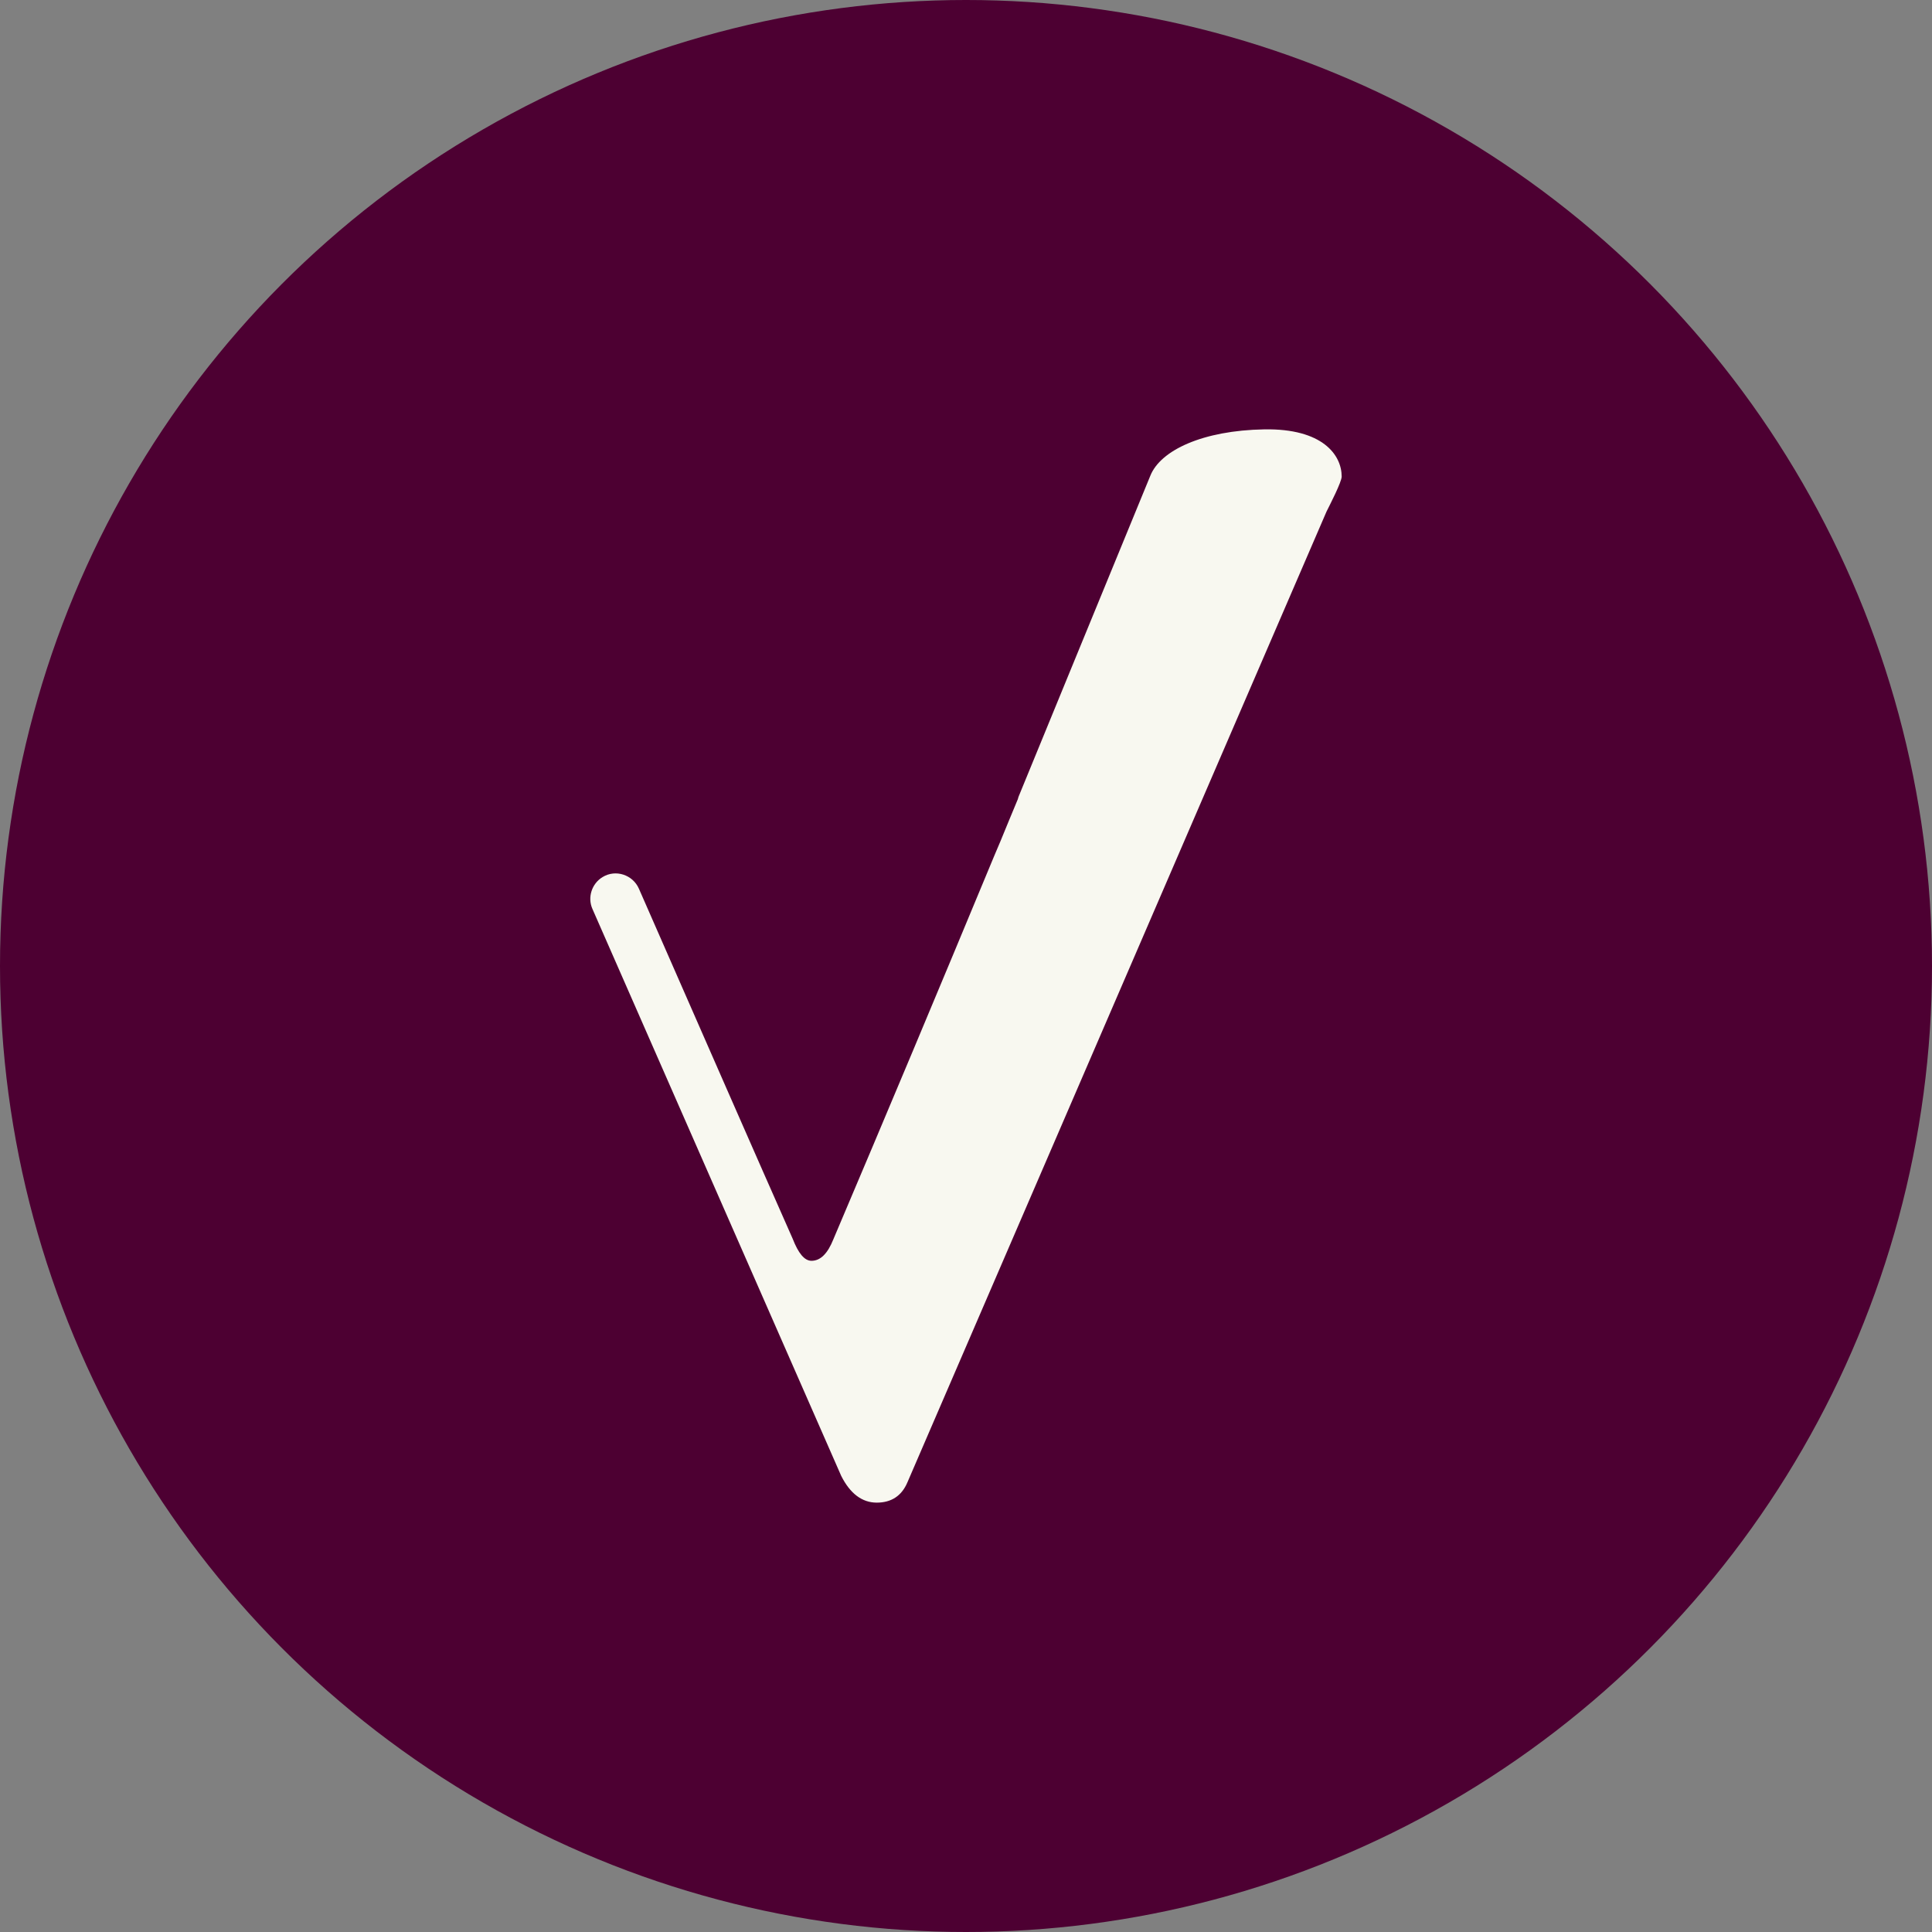
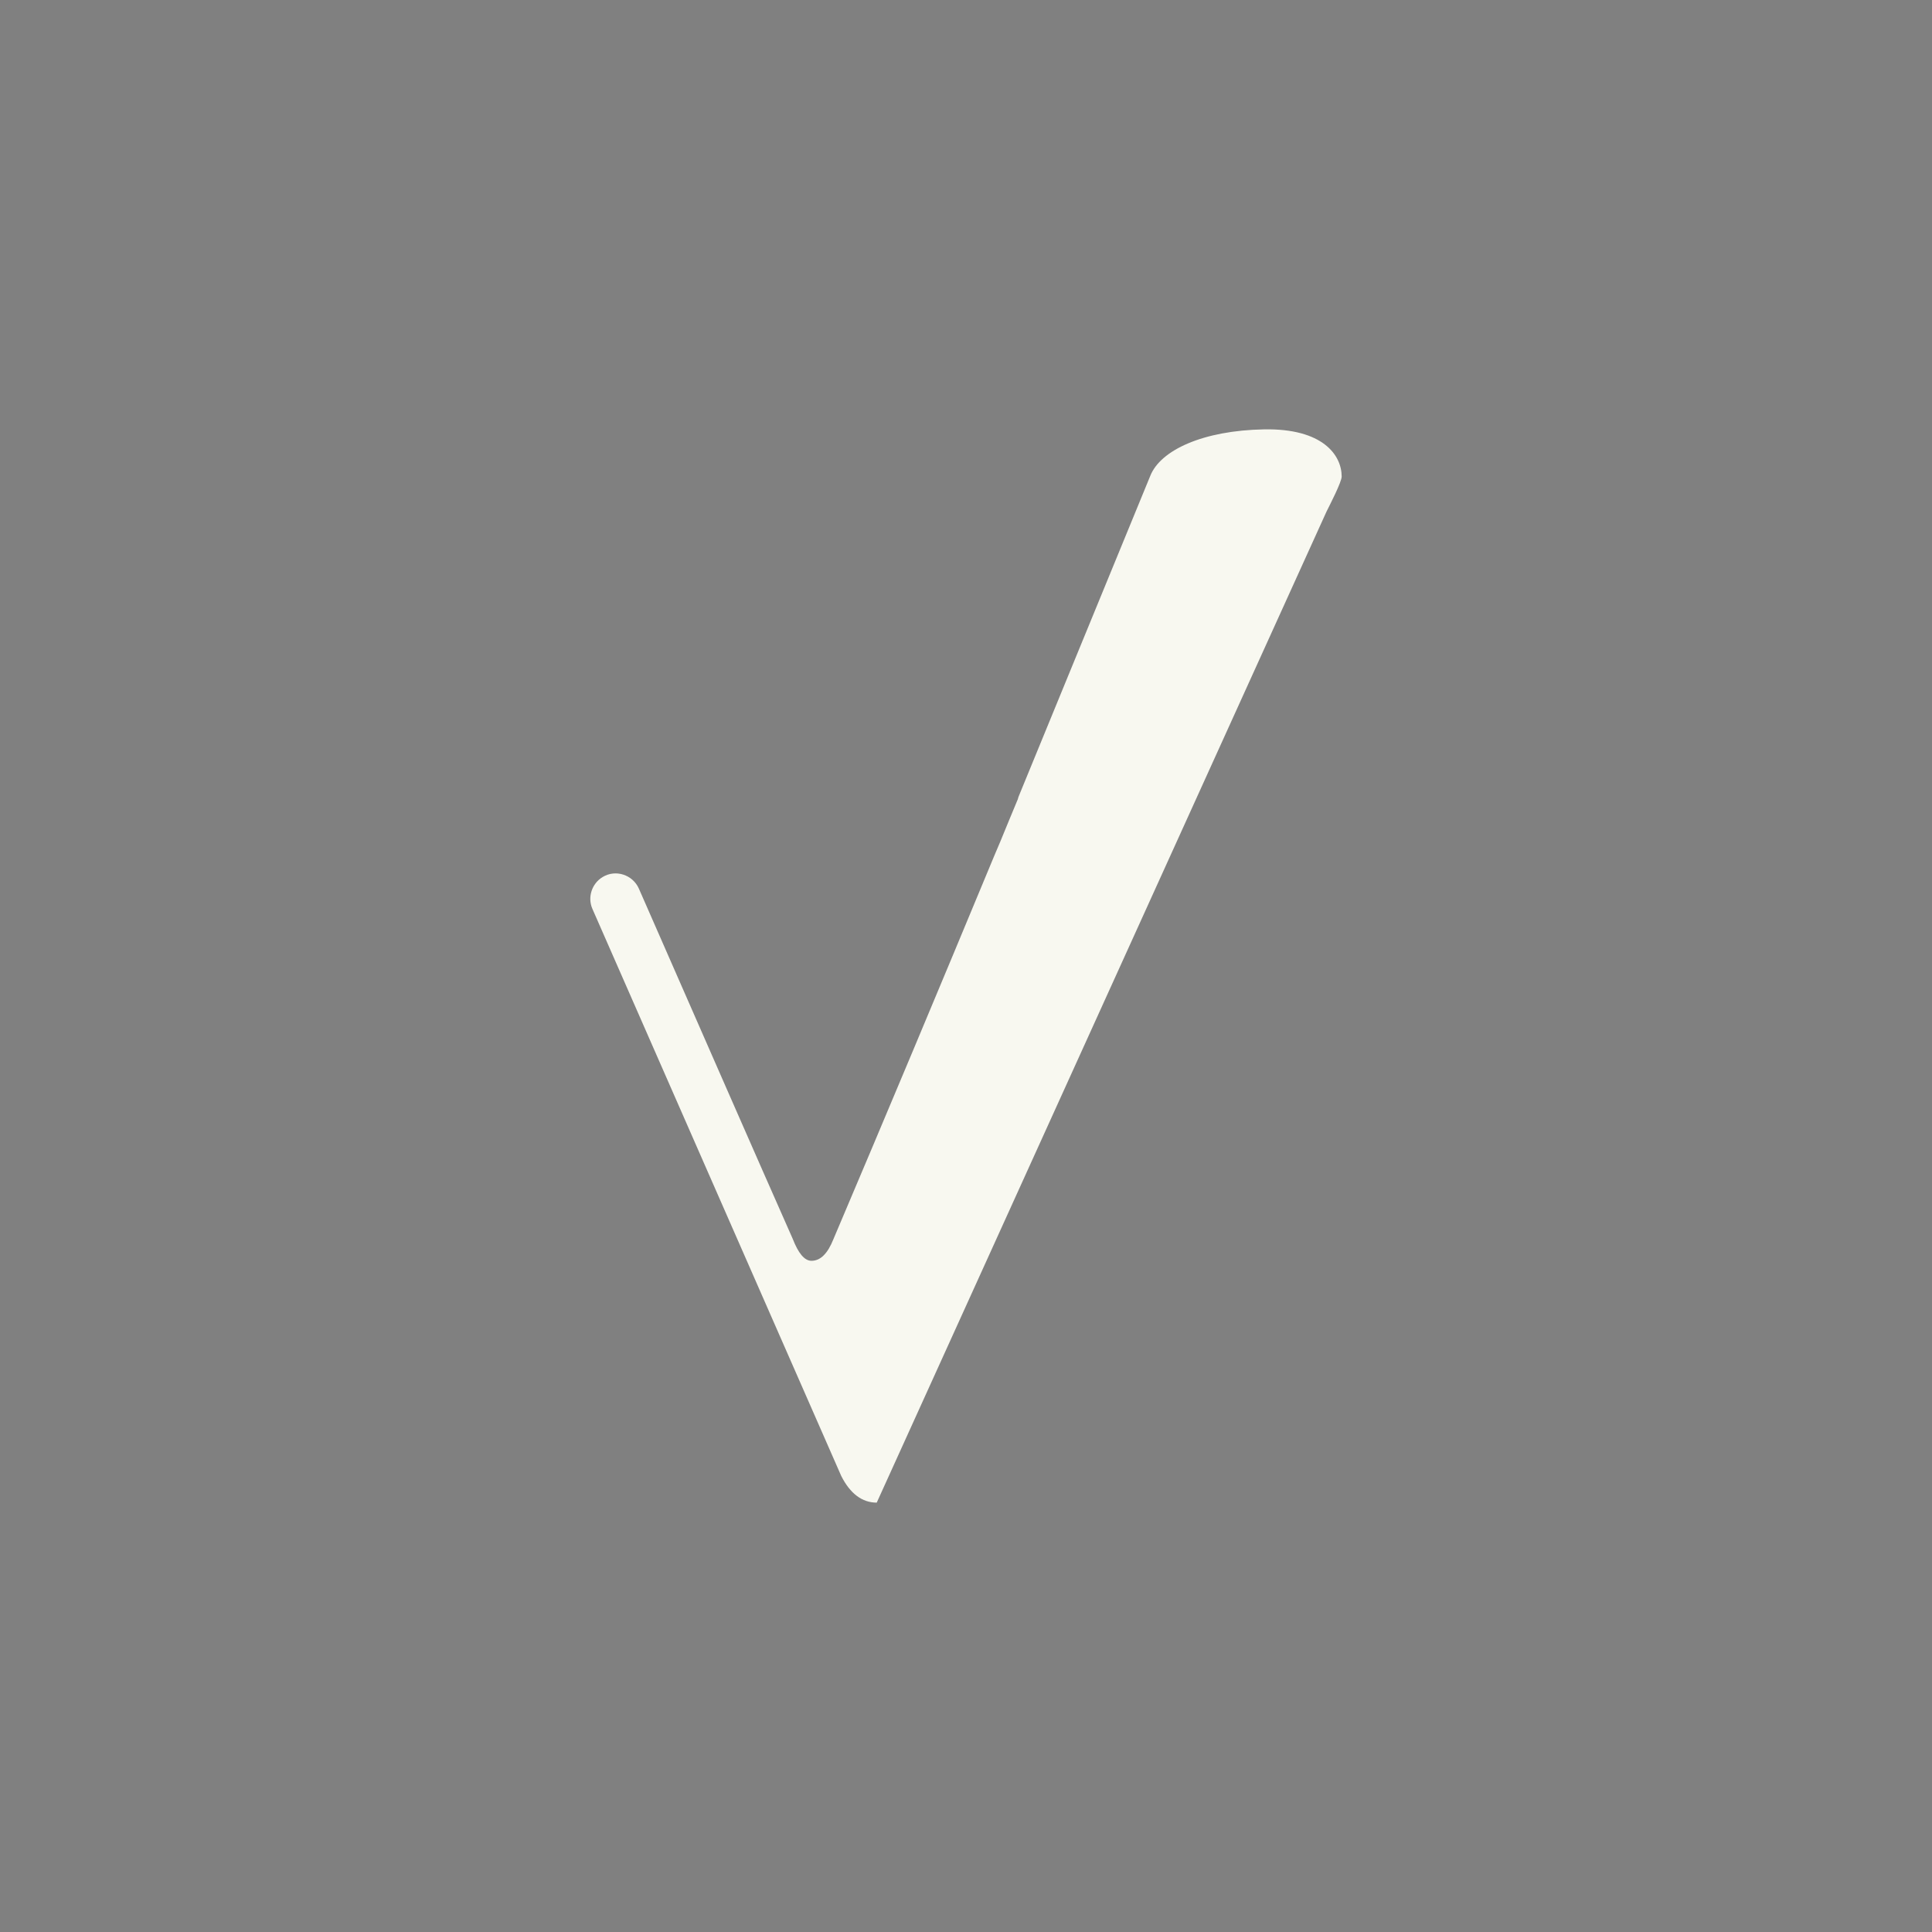
<svg xmlns="http://www.w3.org/2000/svg" width="29" height="29" viewBox="0 0 29 29" fill="none">
  <rect x="0" y="0" width="29" height="29" fill="#808080" stroke="none" />
-   <circle cx="14.5" cy="14.5" r="14.5" fill="#4D0032" />
-   <path d="M9.045 13.165C8.883 13.263 8.816 13.469 8.892 13.642L12.627 22.154C12.761 22.42 12.941 22.555 13.16 22.555C13.379 22.555 13.534 22.454 13.62 22.252L19.911 7.68C19.961 7.579 20.139 7.235 20.139 7.153C20.139 6.833 19.857 6.429 18.975 6.445C18.056 6.461 17.418 6.758 17.266 7.143L16.08 10.031L15.7 10.957L15.288 11.961C15.288 11.961 15.281 11.983 15.278 11.996C15.189 12.208 15.104 12.416 15.018 12.625L14.923 12.849C14.099 14.834 13.297 16.748 12.51 18.6C12.425 18.814 12.317 18.925 12.181 18.925C12.076 18.925 11.984 18.814 11.898 18.593C11.359 17.377 10.592 15.623 9.59 13.339C9.498 13.13 9.241 13.045 9.045 13.165Z" fill="#F8F8F0" />
+   <path d="M9.045 13.165C8.883 13.263 8.816 13.469 8.892 13.642L12.627 22.154C12.761 22.42 12.941 22.555 13.16 22.555L19.911 7.68C19.961 7.579 20.139 7.235 20.139 7.153C20.139 6.833 19.857 6.429 18.975 6.445C18.056 6.461 17.418 6.758 17.266 7.143L16.08 10.031L15.7 10.957L15.288 11.961C15.288 11.961 15.281 11.983 15.278 11.996C15.189 12.208 15.104 12.416 15.018 12.625L14.923 12.849C14.099 14.834 13.297 16.748 12.51 18.6C12.425 18.814 12.317 18.925 12.181 18.925C12.076 18.925 11.984 18.814 11.898 18.593C11.359 17.377 10.592 15.623 9.59 13.339C9.498 13.13 9.241 13.045 9.045 13.165Z" fill="#F8F8F0" />
</svg>